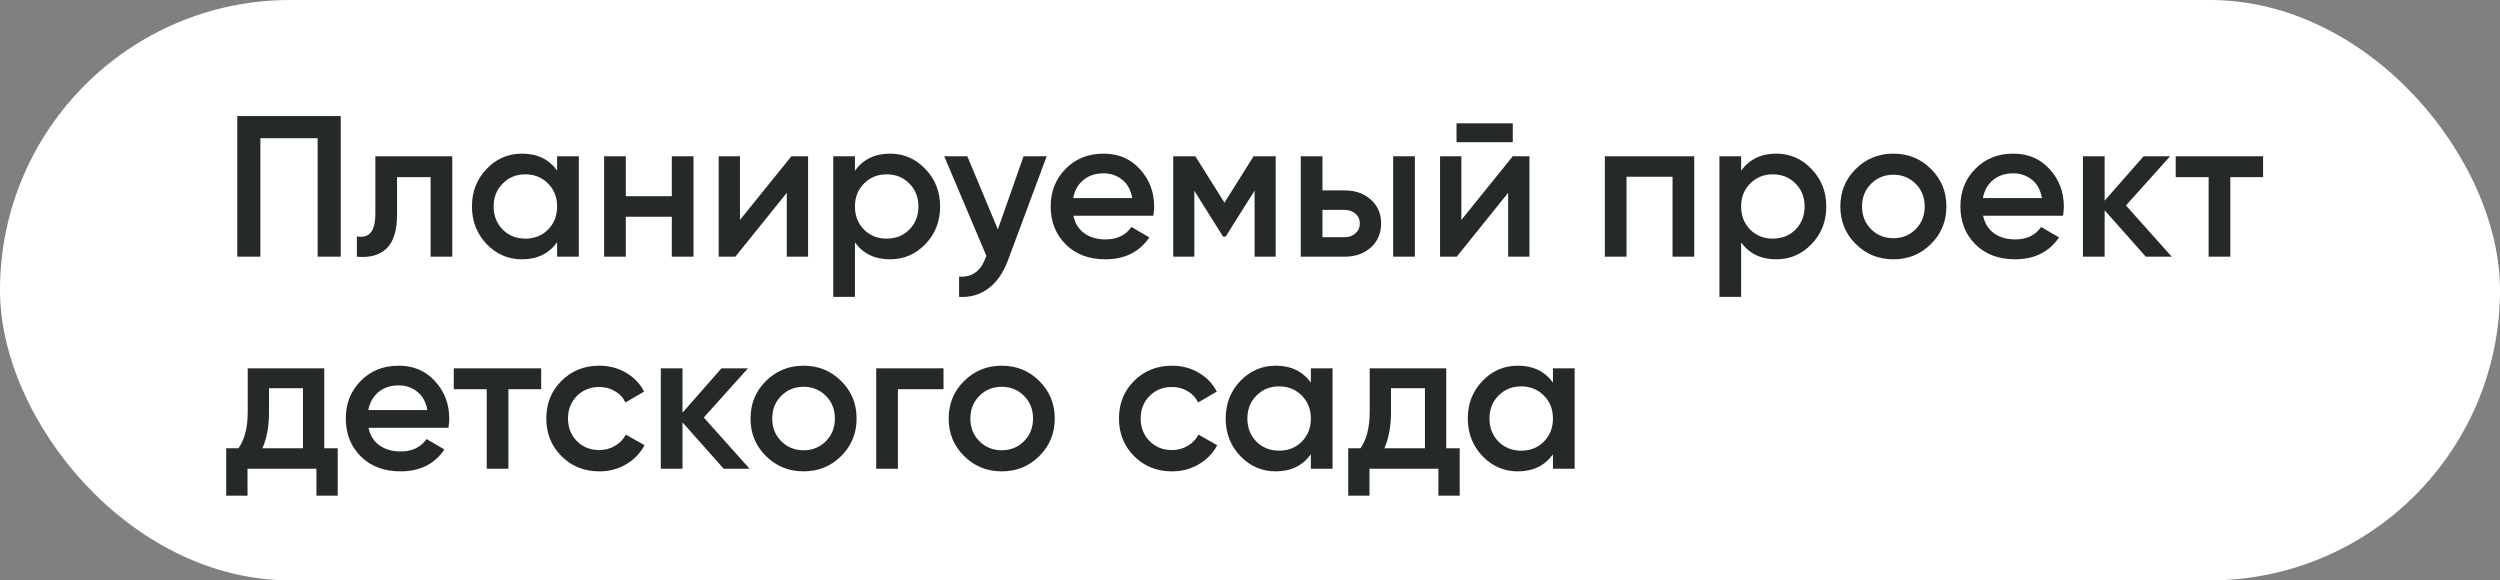
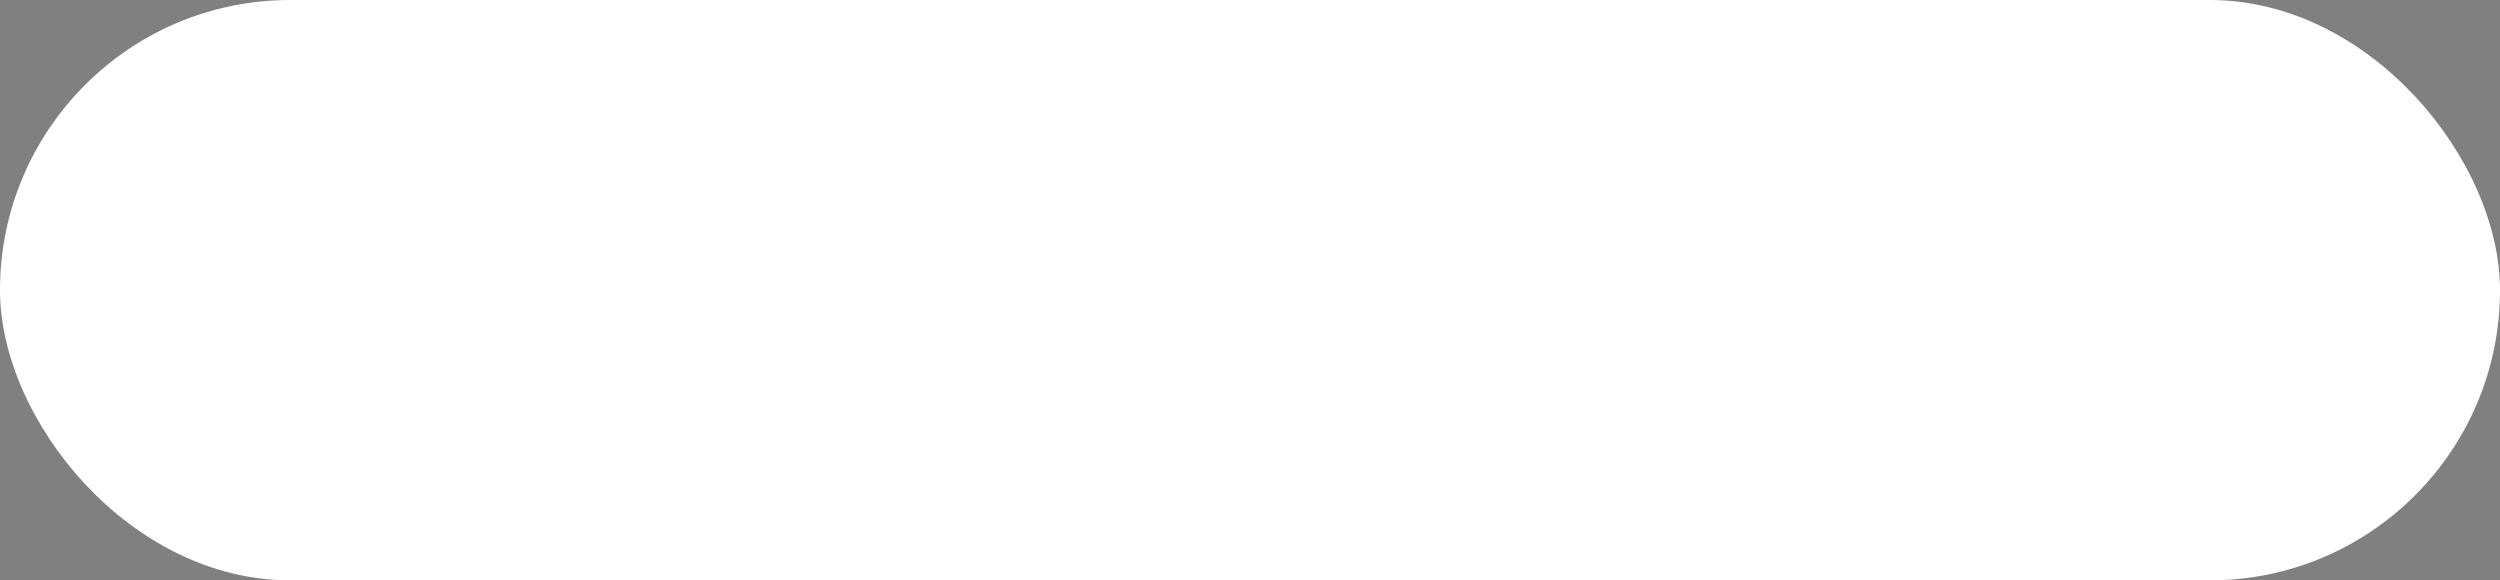
<svg xmlns="http://www.w3.org/2000/svg" width="224" height="52" viewBox="0 0 224 52" fill="none">
  <rect x="0" y="0" width="224" height="52" fill="#808080" stroke="none" />
  <rect width="224" height="52" rx="26" fill="white" />
-   <path d="M30.53 10.4V23H28.46V12.38L23.33 12.38L23.33 23H21.26L21.26 10.4L30.53 10.4ZM40.525 14V23H38.581V15.872L35.575 15.872V19.22C35.575 20.648 35.263 21.662 34.639 22.262C34.015 22.862 33.127 23.108 31.975 23V21.182C32.527 21.278 32.941 21.164 33.217 20.84C33.493 20.516 33.631 19.946 33.631 19.13V14L40.525 14ZM49.918 14L51.862 14V23H49.918V21.704C49.186 22.724 48.136 23.234 46.768 23.234C45.532 23.234 44.476 22.778 43.6 21.866C42.724 20.942 42.286 19.82 42.286 18.5C42.286 17.168 42.724 16.046 43.6 15.134C44.476 14.222 45.532 13.766 46.768 13.766C48.136 13.766 49.186 14.27 49.918 15.278V14ZM45.04 20.57C45.58 21.11 46.258 21.38 47.074 21.38C47.89 21.38 48.568 21.11 49.108 20.57C49.648 20.018 49.918 19.328 49.918 18.5C49.918 17.672 49.648 16.988 49.108 16.448C48.568 15.896 47.89 15.62 47.074 15.62C46.258 15.62 45.58 15.896 45.04 16.448C44.5 16.988 44.23 17.672 44.23 18.5C44.23 19.328 44.5 20.018 45.04 20.57ZM60.194 14H62.138V23H60.194V19.418H56.072V23H54.128V14L56.072 14V17.582H60.194V14ZM70.91 14H72.404V23H70.496V17.276L65.888 23H64.394V14H66.302V19.706L70.91 14ZM79.753 13.766C80.989 13.766 82.045 14.228 82.921 15.152C83.797 16.064 84.235 17.18 84.235 18.5C84.235 19.832 83.797 20.954 82.921 21.866C82.045 22.778 80.989 23.234 79.753 23.234C78.385 23.234 77.335 22.73 76.603 21.722V26.6L74.659 26.6V14H76.603V15.296C77.335 14.276 78.385 13.766 79.753 13.766ZM77.413 20.57C77.953 21.11 78.631 21.38 79.447 21.38C80.263 21.38 80.941 21.11 81.481 20.57C82.021 20.018 82.291 19.328 82.291 18.5C82.291 17.672 82.021 16.988 81.481 16.448C80.941 15.896 80.263 15.62 79.447 15.62C78.631 15.62 77.953 15.896 77.413 16.448C76.873 16.988 76.603 17.672 76.603 18.5C76.603 19.328 76.873 20.018 77.413 20.57ZM91.712 14H93.782L90.326 23.288C89.906 24.428 89.318 25.28 88.562 25.844C87.806 26.408 86.93 26.66 85.934 26.6V24.782C86.546 24.818 87.038 24.692 87.41 24.404C87.794 24.128 88.1 23.678 88.328 23.054L88.382 22.928L84.602 14H86.672L89.408 20.552L91.712 14ZM96.176 19.328C96.32 20.012 96.65 20.54 97.166 20.912C97.682 21.272 98.312 21.452 99.056 21.452C100.088 21.452 100.862 21.08 101.378 20.336L102.98 21.272C102.092 22.58 100.778 23.234 99.038 23.234C97.574 23.234 96.392 22.79 95.492 21.902C94.592 21.002 94.142 19.868 94.142 18.5C94.142 17.156 94.586 16.034 95.474 15.134C96.362 14.222 97.502 13.766 98.894 13.766C100.214 13.766 101.294 14.228 102.134 15.152C102.986 16.076 103.412 17.198 103.412 18.518C103.412 18.722 103.388 18.992 103.34 19.328H96.176ZM96.158 17.744H101.45C101.318 17.012 101.012 16.46 100.532 16.088C100.064 15.716 99.512 15.53 98.876 15.53C98.156 15.53 97.556 15.728 97.076 16.124C96.596 16.52 96.29 17.06 96.158 17.744ZM114.302 14V23H112.412V17.078L109.82 21.2H109.586L107.012 17.096V23H105.122V14H107.102L109.712 18.158L112.322 14H114.302ZM120.472 17.06C121.432 17.06 122.218 17.336 122.83 17.888C123.442 18.428 123.748 19.142 123.748 20.03C123.748 20.906 123.442 21.62 122.83 22.172C122.218 22.724 121.432 23 120.472 23L116.548 23V14L118.492 14V17.06H120.472ZM124.828 14H126.772V23H124.828V14ZM120.49 21.254C120.874 21.254 121.192 21.14 121.444 20.912C121.708 20.684 121.84 20.39 121.84 20.03C121.84 19.658 121.708 19.364 121.444 19.148C121.192 18.92 120.874 18.806 120.49 18.806H118.492V21.254H120.49ZM130.505 12.74V11.048H135.545V12.74H130.505ZM135.545 14H137.039V23H135.131V17.276L130.523 23H129.029V14H130.937V19.706L135.545 14ZM151.804 14V23H149.86V15.836L145.738 15.836V23H143.794V14L151.804 14ZM159.154 13.766C160.39 13.766 161.446 14.228 162.322 15.152C163.198 16.064 163.636 17.18 163.636 18.5C163.636 19.832 163.198 20.954 162.322 21.866C161.446 22.778 160.39 23.234 159.154 23.234C157.786 23.234 156.736 22.73 156.004 21.722V26.6H154.06V14H156.004V15.296C156.736 14.276 157.786 13.766 159.154 13.766ZM156.814 20.57C157.354 21.11 158.032 21.38 158.848 21.38C159.664 21.38 160.342 21.11 160.882 20.57C161.422 20.018 161.692 19.328 161.692 18.5C161.692 17.672 161.422 16.988 160.882 16.448C160.342 15.896 159.664 15.62 158.848 15.62C158.032 15.62 157.354 15.896 156.814 16.448C156.274 16.988 156.004 17.672 156.004 18.5C156.004 19.328 156.274 20.018 156.814 20.57ZM169.646 23.234C168.326 23.234 167.204 22.778 166.28 21.866C165.356 20.954 164.894 19.832 164.894 18.5C164.894 17.168 165.356 16.046 166.28 15.134C167.204 14.222 168.326 13.766 169.646 13.766C170.978 13.766 172.1 14.222 173.012 15.134C173.936 16.046 174.398 17.168 174.398 18.5C174.398 19.832 173.936 20.954 173.012 21.866C172.1 22.778 170.978 23.234 169.646 23.234ZM167.648 20.534C168.188 21.074 168.854 21.344 169.646 21.344C170.438 21.344 171.104 21.074 171.644 20.534C172.184 19.994 172.454 19.316 172.454 18.5C172.454 17.684 172.184 17.006 171.644 16.466C171.104 15.926 170.438 15.656 169.646 15.656C168.854 15.656 168.188 15.926 167.648 16.466C167.108 17.006 166.838 17.684 166.838 18.5C166.838 19.316 167.108 19.994 167.648 20.534ZM177.685 19.328C177.829 20.012 178.159 20.54 178.675 20.912C179.191 21.272 179.821 21.452 180.565 21.452C181.597 21.452 182.371 21.08 182.887 20.336L184.489 21.272C183.601 22.58 182.287 23.234 180.547 23.234C179.083 23.234 177.901 22.79 177.001 21.902C176.101 21.002 175.651 19.868 175.651 18.5C175.651 17.156 176.095 16.034 176.983 15.134C177.871 14.222 179.011 13.766 180.403 13.766C181.723 13.766 182.803 14.228 183.643 15.152C184.495 16.076 184.921 17.198 184.921 18.518C184.921 18.722 184.897 18.992 184.849 19.328L177.685 19.328ZM177.667 17.744L182.959 17.744C182.827 17.012 182.521 16.46 182.041 16.088C181.573 15.716 181.021 15.53 180.385 15.53C179.665 15.53 179.065 15.728 178.585 16.124C178.105 16.52 177.799 17.06 177.667 17.744ZM194.588 23H192.266L188.576 18.842V23H186.632V14L188.576 14V17.978L192.068 14H194.444L190.484 18.41L194.588 23ZM202.772 14V15.872L199.838 15.872V23H197.894V15.872H194.942V14H202.772ZM29.054 40.164H30.26V44.412H28.352V42H22.178V44.412H20.27V40.164H21.368C21.92 39.384 22.196 38.298 22.196 36.906V33H29.054L29.054 40.164ZM23.51 40.164H27.146L27.146 34.782H24.104V36.906C24.104 38.19 23.906 39.276 23.51 40.164ZM33.017 38.328C33.161 39.012 33.492 39.54 34.008 39.912C34.523 40.272 35.154 40.452 35.898 40.452C36.929 40.452 37.703 40.08 38.219 39.336L39.822 40.272C38.934 41.58 37.62 42.234 35.88 42.234C34.416 42.234 33.233 41.79 32.334 40.902C31.433 40.002 30.983 38.868 30.983 37.5C30.983 36.156 31.427 35.034 32.316 34.134C33.203 33.222 34.343 32.766 35.736 32.766C37.056 32.766 38.136 33.228 38.975 34.152C39.828 35.076 40.254 36.198 40.254 37.518C40.254 37.722 40.23 37.992 40.181 38.328H33.017ZM32.999 36.744H38.291C38.16 36.012 37.853 35.46 37.373 35.088C36.906 34.716 36.353 34.53 35.718 34.53C34.998 34.53 34.398 34.728 33.917 35.124C33.438 35.52 33.132 36.06 32.999 36.744ZM48.489 33V34.872H45.554L45.554 42H43.611L43.611 34.872H40.658V33H48.489ZM53.7 42.234C52.344 42.234 51.21 41.778 50.298 40.866C49.398 39.954 48.948 38.832 48.948 37.5C48.948 36.156 49.398 35.034 50.298 34.134C51.21 33.222 52.344 32.766 53.7 32.766C54.576 32.766 55.374 32.976 56.094 33.396C56.814 33.816 57.354 34.38 57.714 35.088L56.04 36.06C55.836 35.628 55.524 35.292 55.104 35.052C54.696 34.8 54.222 34.674 53.682 34.674C52.89 34.674 52.224 34.944 51.684 35.484C51.156 36.024 50.892 36.696 50.892 37.5C50.892 38.304 51.156 38.976 51.684 39.516C52.224 40.056 52.89 40.326 53.682 40.326C54.21 40.326 54.684 40.2 55.104 39.948C55.536 39.696 55.86 39.36 56.076 38.94L57.75 39.894C57.366 40.614 56.814 41.184 56.094 41.604C55.374 42.024 54.576 42.234 53.7 42.234ZM67.164 42H64.842L61.152 37.842V42H59.208V33H61.152V36.978L64.644 33H67.02L63.06 37.41L67.164 42ZM71.999 42.234C70.679 42.234 69.557 41.778 68.633 40.866C67.709 39.954 67.247 38.832 67.247 37.5C67.247 36.168 67.709 35.046 68.633 34.134C69.557 33.222 70.679 32.766 71.999 32.766C73.331 32.766 74.453 33.222 75.365 34.134C76.289 35.046 76.751 36.168 76.751 37.5C76.751 38.832 76.289 39.954 75.365 40.866C74.453 41.778 73.331 42.234 71.999 42.234ZM70.001 39.534C70.541 40.074 71.207 40.344 71.999 40.344C72.791 40.344 73.457 40.074 73.997 39.534C74.537 38.994 74.807 38.316 74.807 37.5C74.807 36.684 74.537 36.006 73.997 35.466C73.457 34.926 72.791 34.656 71.999 34.656C71.207 34.656 70.541 34.926 70.001 35.466C69.461 36.006 69.191 36.684 69.191 37.5C69.191 38.316 69.461 38.994 70.001 39.534ZM84.539 33V34.872H80.453V42H78.509V33H84.539ZM89.753 42.234C88.433 42.234 87.311 41.778 86.387 40.866C85.463 39.954 85.001 38.832 85.001 37.5C85.001 36.168 85.463 35.046 86.387 34.134C87.311 33.222 88.433 32.766 89.753 32.766C91.085 32.766 92.207 33.222 93.119 34.134C94.043 35.046 94.505 36.168 94.505 37.5C94.505 38.832 94.043 39.954 93.119 40.866C92.207 41.778 91.085 42.234 89.753 42.234ZM87.755 39.534C88.295 40.074 88.961 40.344 89.753 40.344C90.545 40.344 91.211 40.074 91.751 39.534C92.291 38.994 92.561 38.316 92.561 37.5C92.561 36.684 92.291 36.006 91.751 35.466C91.211 34.926 90.545 34.656 89.753 34.656C88.961 34.656 88.295 34.926 87.755 35.466C87.215 36.006 86.945 36.684 86.945 37.5C86.945 38.316 87.215 38.994 87.755 39.534ZM105.011 42.234C103.655 42.234 102.521 41.778 101.609 40.866C100.709 39.954 100.259 38.832 100.259 37.5C100.259 36.156 100.709 35.034 101.609 34.134C102.521 33.222 103.655 32.766 105.011 32.766C105.887 32.766 106.685 32.976 107.405 33.396C108.125 33.816 108.665 34.38 109.025 35.088L107.351 36.06C107.147 35.628 106.835 35.292 106.415 35.052C106.007 34.8 105.533 34.674 104.993 34.674C104.201 34.674 103.535 34.944 102.995 35.484C102.467 36.024 102.203 36.696 102.203 37.5C102.203 38.304 102.467 38.976 102.995 39.516C103.535 40.056 104.201 40.326 104.993 40.326C105.521 40.326 105.995 40.2 106.415 39.948C106.847 39.696 107.171 39.36 107.387 38.94L109.061 39.894C108.677 40.614 108.125 41.184 107.405 41.604C106.685 42.024 105.887 42.234 105.011 42.234ZM117.453 33H119.397V42H117.453V40.704C116.721 41.724 115.671 42.234 114.303 42.234C113.067 42.234 112.011 41.778 111.135 40.866C110.259 39.942 109.821 38.82 109.821 37.5C109.821 36.168 110.259 35.046 111.135 34.134C112.011 33.222 113.067 32.766 114.303 32.766C115.671 32.766 116.721 33.27 117.453 34.278V33ZM112.575 39.57C113.115 40.11 113.793 40.38 114.609 40.38C115.425 40.38 116.103 40.11 116.643 39.57C117.183 39.018 117.453 38.328 117.453 37.5C117.453 36.672 117.183 35.988 116.643 35.448C116.103 34.896 115.425 34.62 114.609 34.62C113.793 34.62 113.115 34.896 112.575 35.448C112.035 35.988 111.765 36.672 111.765 37.5C111.765 38.328 112.035 39.018 112.575 39.57ZM129.583 40.164L130.789 40.164V44.412L128.881 44.412V42H122.707V44.412H120.799V40.164H121.897C122.449 39.384 122.725 38.298 122.725 36.906V33H129.583V40.164ZM124.039 40.164H127.675V34.782H124.633V36.906C124.633 38.19 124.435 39.276 124.039 40.164ZM139.145 33H141.089V42H139.145V40.704C138.413 41.724 137.363 42.234 135.995 42.234C134.759 42.234 133.703 41.778 132.827 40.866C131.951 39.942 131.513 38.82 131.513 37.5C131.513 36.168 131.951 35.046 132.827 34.134C133.703 33.222 134.759 32.766 135.995 32.766C137.363 32.766 138.413 33.27 139.145 34.278V33ZM134.267 39.57C134.807 40.11 135.485 40.38 136.301 40.38C137.117 40.38 137.795 40.11 138.335 39.57C138.875 39.018 139.145 38.328 139.145 37.5C139.145 36.672 138.875 35.988 138.335 35.448C137.795 34.896 137.117 34.62 136.301 34.62C135.485 34.62 134.807 34.896 134.267 35.448C133.727 35.988 133.457 36.672 133.457 37.5C133.457 38.328 133.727 39.018 134.267 39.57Z" fill="#262929" />
</svg>